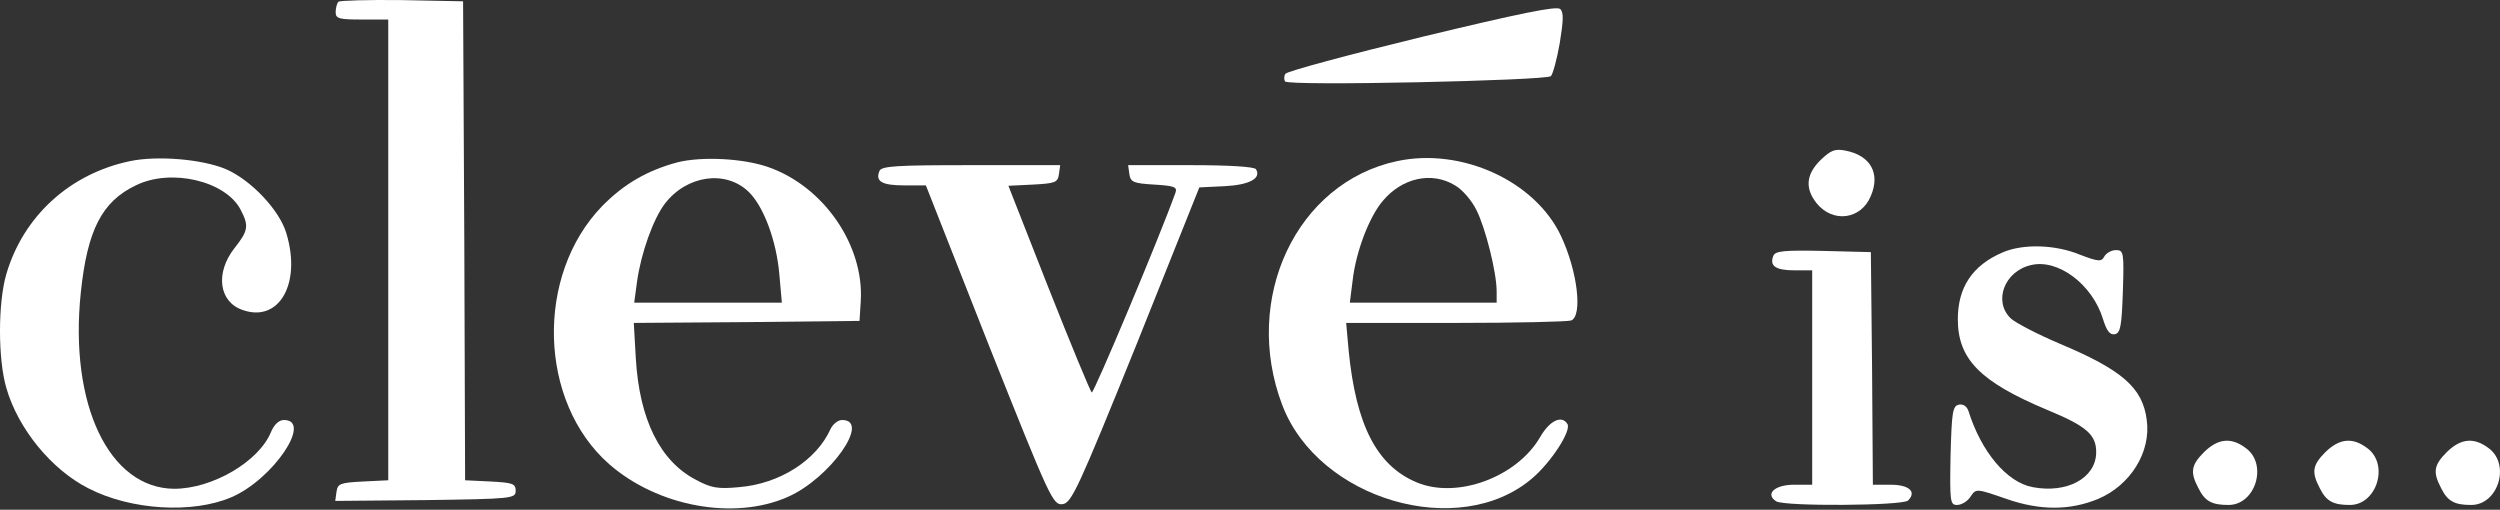
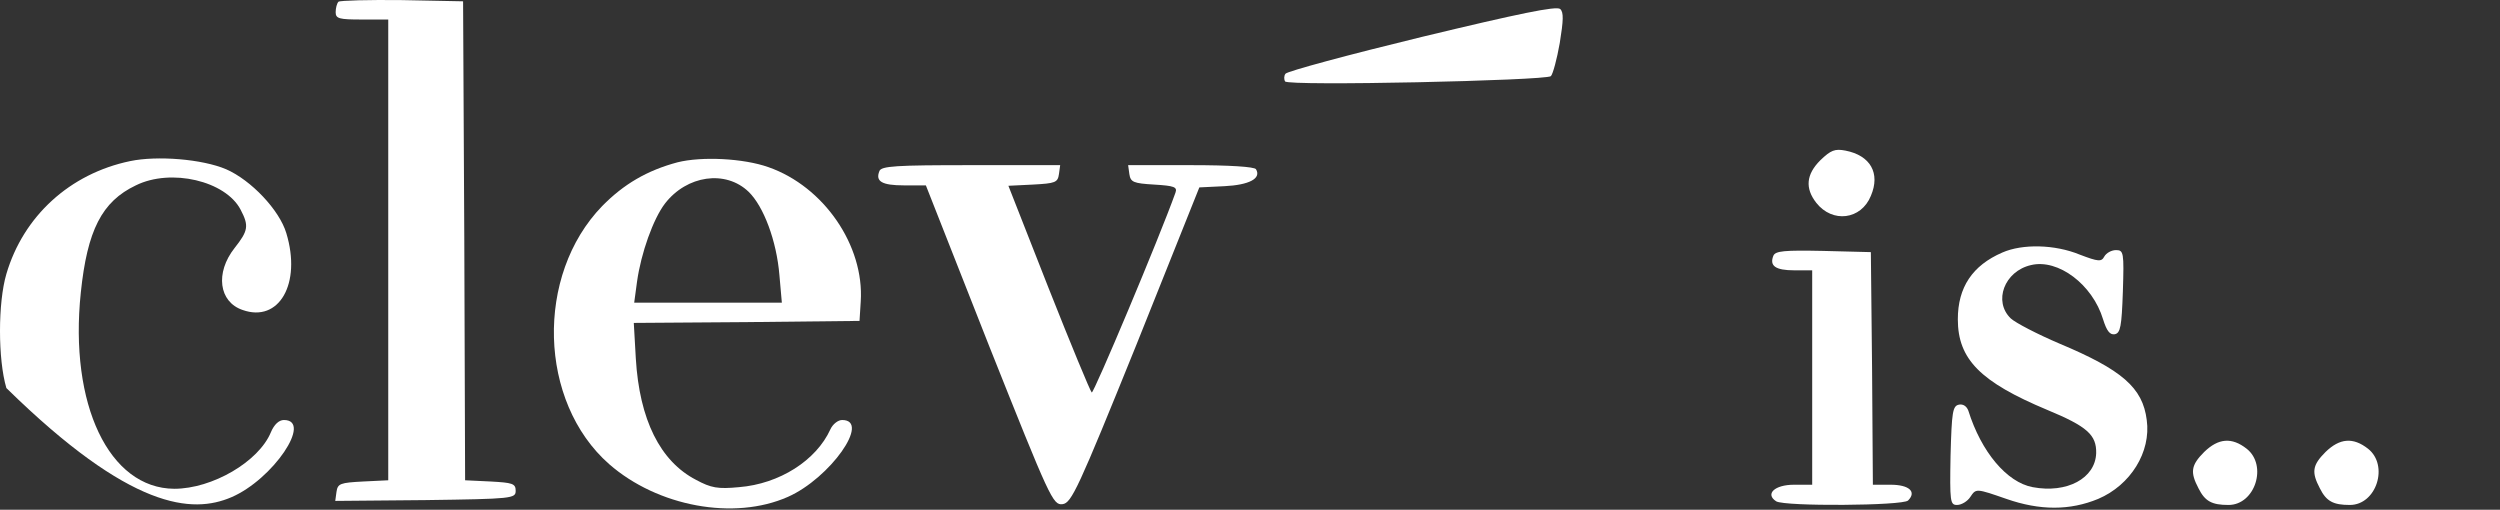
<svg xmlns="http://www.w3.org/2000/svg" width="824" height="168" viewBox="0 0 824 168" fill="none">
  <rect x="0" y="0" width="824" height="168" fill="#333333" stroke="none" />
  <path d="M111.567 0.567C111.033 1.101 110.633 2.701 110.633 4.034C110.633 6.167 111.833 6.434 119.3 6.434H127.967V82.434V158.301L119.7 158.701C112.1 159.101 111.3 159.367 110.9 162.167L110.5 165.101L140.233 164.834C168.9 164.434 169.967 164.301 169.967 161.767C169.967 159.367 168.9 159.101 161.7 158.701L153.3 158.301L153.033 79.367L152.633 0.434L132.5 0.034C121.567 -0.099 112.1 0.167 111.567 0.567Z" fill="white" />
  <path d="M468.633 12.168C444.5 18.034 424.233 23.501 423.7 24.301C423.166 24.968 423.166 26.168 423.566 26.834C424.5 28.434 509.433 26.568 511.166 25.101C511.833 24.434 513.166 19.501 514.1 14.168C515.3 6.701 515.433 4.034 514.233 2.968C513.033 1.901 500.766 4.434 468.633 12.168Z" fill="white" />
  <path d="M599.967 52.834C595.301 57.501 594.901 62.034 598.634 66.834C603.967 73.634 613.434 72.434 616.634 64.567C619.834 57.101 616.501 51.234 608.234 49.634C604.767 48.968 603.434 49.501 599.967 52.834Z" fill="white" />
-   <path d="M42.9 53.101C23.033 57.234 7.7 71.234 2.1 90.301C-0.7 99.768 -0.7 118.434 2.1 127.901C5.967 141.368 17.033 154.834 29.167 160.968C43.167 168.168 63.433 169.368 76.233 163.901C89.967 158.034 103.167 138.434 93.567 138.434C91.967 138.434 90.367 139.901 89.3 142.434C85.3 152.168 69.967 161.101 57.433 161.101C35.967 160.968 22.767 133.368 26.633 96.434C28.767 75.901 33.567 66.434 44.767 61.101C56.367 55.368 74.367 59.635 79.3 69.101C82.1 74.434 81.833 76.034 77.3 81.768C70.9 89.901 72.1 99.501 79.967 102.168C91.967 106.434 99.433 93.501 94.367 76.835C92.1 69.234 82.767 59.368 74.5 55.768C66.633 52.434 51.833 51.234 42.9 53.101Z" fill="white" />
+   <path d="M42.9 53.101C23.033 57.234 7.7 71.234 2.1 90.301C-0.7 99.768 -0.7 118.434 2.1 127.901C43.167 168.168 63.433 169.368 76.233 163.901C89.967 158.034 103.167 138.434 93.567 138.434C91.967 138.434 90.367 139.901 89.3 142.434C85.3 152.168 69.967 161.101 57.433 161.101C35.967 160.968 22.767 133.368 26.633 96.434C28.767 75.901 33.567 66.434 44.767 61.101C56.367 55.368 74.367 59.635 79.3 69.101C82.1 74.434 81.833 76.034 77.3 81.768C70.9 89.901 72.1 99.501 79.967 102.168C91.967 106.434 99.433 93.501 94.367 76.835C92.1 69.234 82.767 59.368 74.5 55.768C66.633 52.434 51.833 51.234 42.9 53.101Z" fill="white" />
  <path d="M223.298 53.501C213.298 56.168 205.565 60.701 198.498 67.901C176.365 90.701 177.431 132.434 200.765 152.968C216.765 166.968 241.965 171.634 259.698 163.768C273.565 157.634 287.165 138.434 277.565 138.434C276.232 138.434 274.498 139.768 273.698 141.501C269.032 151.768 256.898 159.501 243.565 160.568C236.632 161.234 234.365 160.834 229.432 158.168C217.565 152.034 210.765 138.301 209.565 118.168L208.898 106.434L246.098 106.168L283.298 105.768L283.698 99.368C284.898 80.968 271.565 61.501 253.298 55.101C245.032 52.168 231.298 51.501 223.298 53.501ZM246.765 63.234C251.698 68.034 255.965 79.368 256.898 90.701L257.698 99.768H233.432H209.031L209.965 92.834C211.298 83.368 215.298 72.168 219.165 67.101C226.365 57.768 239.165 55.901 246.765 63.234Z" fill="white" />
-   <path d="M460.499 53.101C427.299 60.168 409.299 98.434 422.632 133.501C434.499 164.701 480.899 178.301 505.032 157.635C511.165 152.435 517.965 142.035 516.632 139.768C514.765 136.701 510.765 138.568 507.565 144.168C499.832 157.368 480.099 164.568 466.899 158.968C453.832 153.501 446.899 140.168 444.499 115.368L443.699 106.435H479.699C499.565 106.435 516.632 106.035 517.832 105.635C521.699 104.168 519.965 89.368 514.499 77.768C505.965 59.635 481.699 48.568 460.499 53.101ZM479.565 61.101C481.965 62.434 485.165 66.168 486.632 69.234C489.565 74.968 493.299 89.768 493.299 96.034V99.768H469.165H444.899L445.832 92.434C446.899 82.968 451.299 71.501 455.699 66.301C462.099 58.568 471.965 56.434 479.565 61.101Z" fill="white" />
  <path d="M289.834 56.434C288.501 59.768 290.634 61.101 297.967 61.101H305.167L325.967 113.901C346.101 164.434 347.034 166.568 350.234 166.168C353.167 165.768 355.301 161.234 374.501 113.768L395.301 61.768L403.567 61.368C411.701 60.968 415.834 58.834 413.967 55.768C413.434 54.968 405.434 54.434 392.501 54.434H371.834L372.234 57.368C372.634 60.034 373.567 60.434 380.367 60.834C387.034 61.234 388.101 61.634 387.434 63.501C382.101 78.434 360.367 130.034 359.834 129.368C359.301 128.834 352.901 113.368 345.567 94.834L332.367 61.234L340.501 60.834C347.834 60.434 348.634 60.168 349.034 57.368L349.434 54.434H319.967C295.434 54.434 290.367 54.701 289.834 56.434Z" fill="white" />
  <path d="M659.967 83.234C650.1 87.501 645.3 94.701 645.3 105.234C645.3 118.434 652.767 125.901 674.767 135.101C687.967 140.567 691.034 143.367 690.9 149.367C690.634 157.634 681.3 162.701 669.967 160.567C661.434 158.967 653.034 148.967 648.767 135.367C648.234 133.901 647.034 133.101 645.7 133.367C643.567 133.767 643.3 135.767 642.9 150.167C642.634 165.367 642.767 166.434 645.034 166.434C646.5 166.434 648.5 165.234 649.434 163.767C651.3 160.967 651.3 160.967 661.3 164.434C672.367 168.301 682.234 168.301 691.567 164.434C702.234 159.901 709.034 148.967 707.567 138.434C706.234 127.767 699.434 121.901 678.767 113.234C671.567 110.167 664.367 106.434 662.767 104.967C656.9 99.367 660.634 89.367 669.434 87.367C678.367 85.234 689.7 93.767 693.167 105.234C694.367 109.101 695.434 110.434 697.034 110.167C698.9 109.767 699.3 107.634 699.7 96.034C700.1 83.234 699.967 82.434 697.434 82.434C695.967 82.434 694.234 83.367 693.567 84.567C692.634 86.301 691.7 86.301 685.434 83.901C677.3 80.567 666.634 80.301 659.967 83.234Z" fill="white" />
  <path d="M584.5 84.3C583.167 87.634 585.167 89.1 591.434 89.1H597.3V124.434V159.767H591.3C584.9 159.767 581.7 162.834 585.434 165.234C588.234 166.967 627.167 166.701 628.9 164.967C631.834 162.034 629.167 159.767 623.167 159.767H617.3L617.034 121.367L616.634 83.1L600.9 82.701C588.1 82.434 585.167 82.701 584.5 84.3Z" fill="white" />
  <path d="M726.502 148.968C722.102 153.368 721.835 155.635 724.635 160.968C726.768 165.235 729.035 166.435 734.502 166.435C743.302 166.435 747.435 153.368 740.502 147.901C735.568 144.035 731.168 144.435 726.502 148.968Z" fill="white" />
  <path d="M766.502 148.968C762.102 153.368 761.835 155.635 764.635 160.968C766.768 165.235 769.035 166.435 774.502 166.435C783.302 166.435 787.435 153.368 780.502 147.901C775.568 144.035 771.168 144.435 766.502 148.968Z" fill="white" />
-   <path d="M806.502 148.968C802.102 153.368 801.835 155.635 804.635 160.968C806.768 165.235 809.035 166.435 814.502 166.435C823.302 166.435 827.435 153.368 820.502 147.901C815.568 144.035 811.168 144.435 806.502 148.968Z" fill="white" />
</svg>